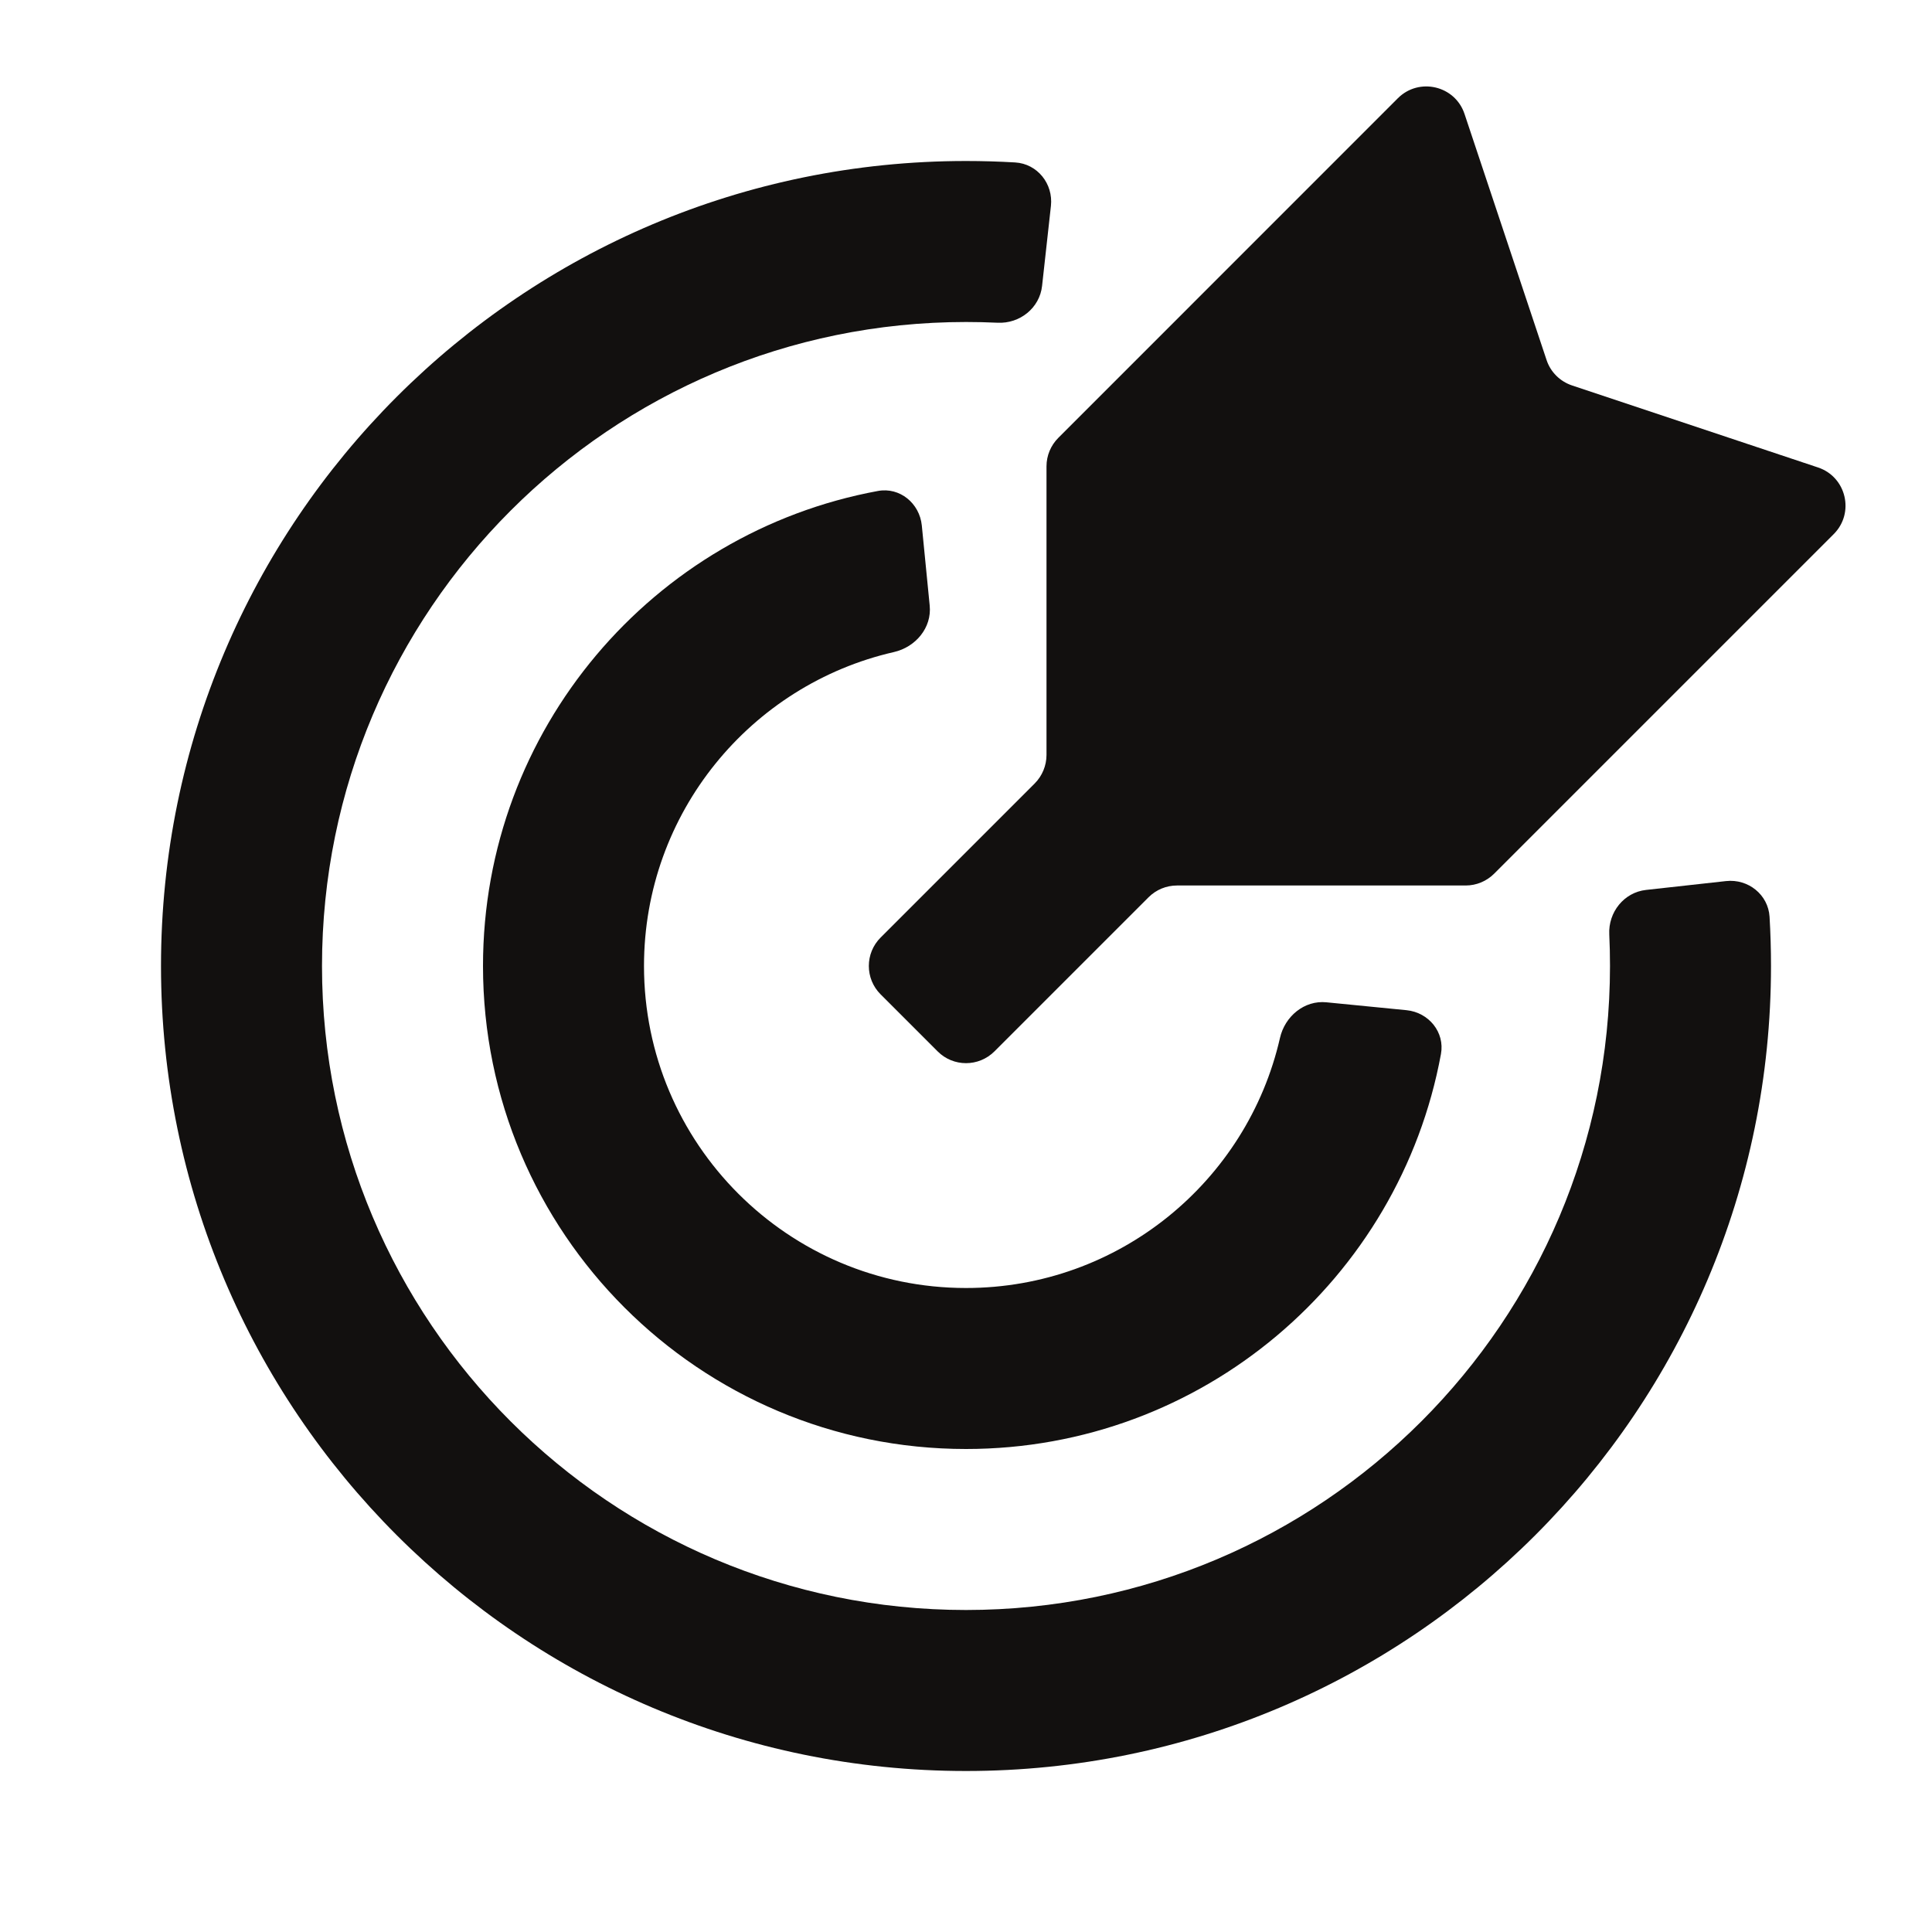
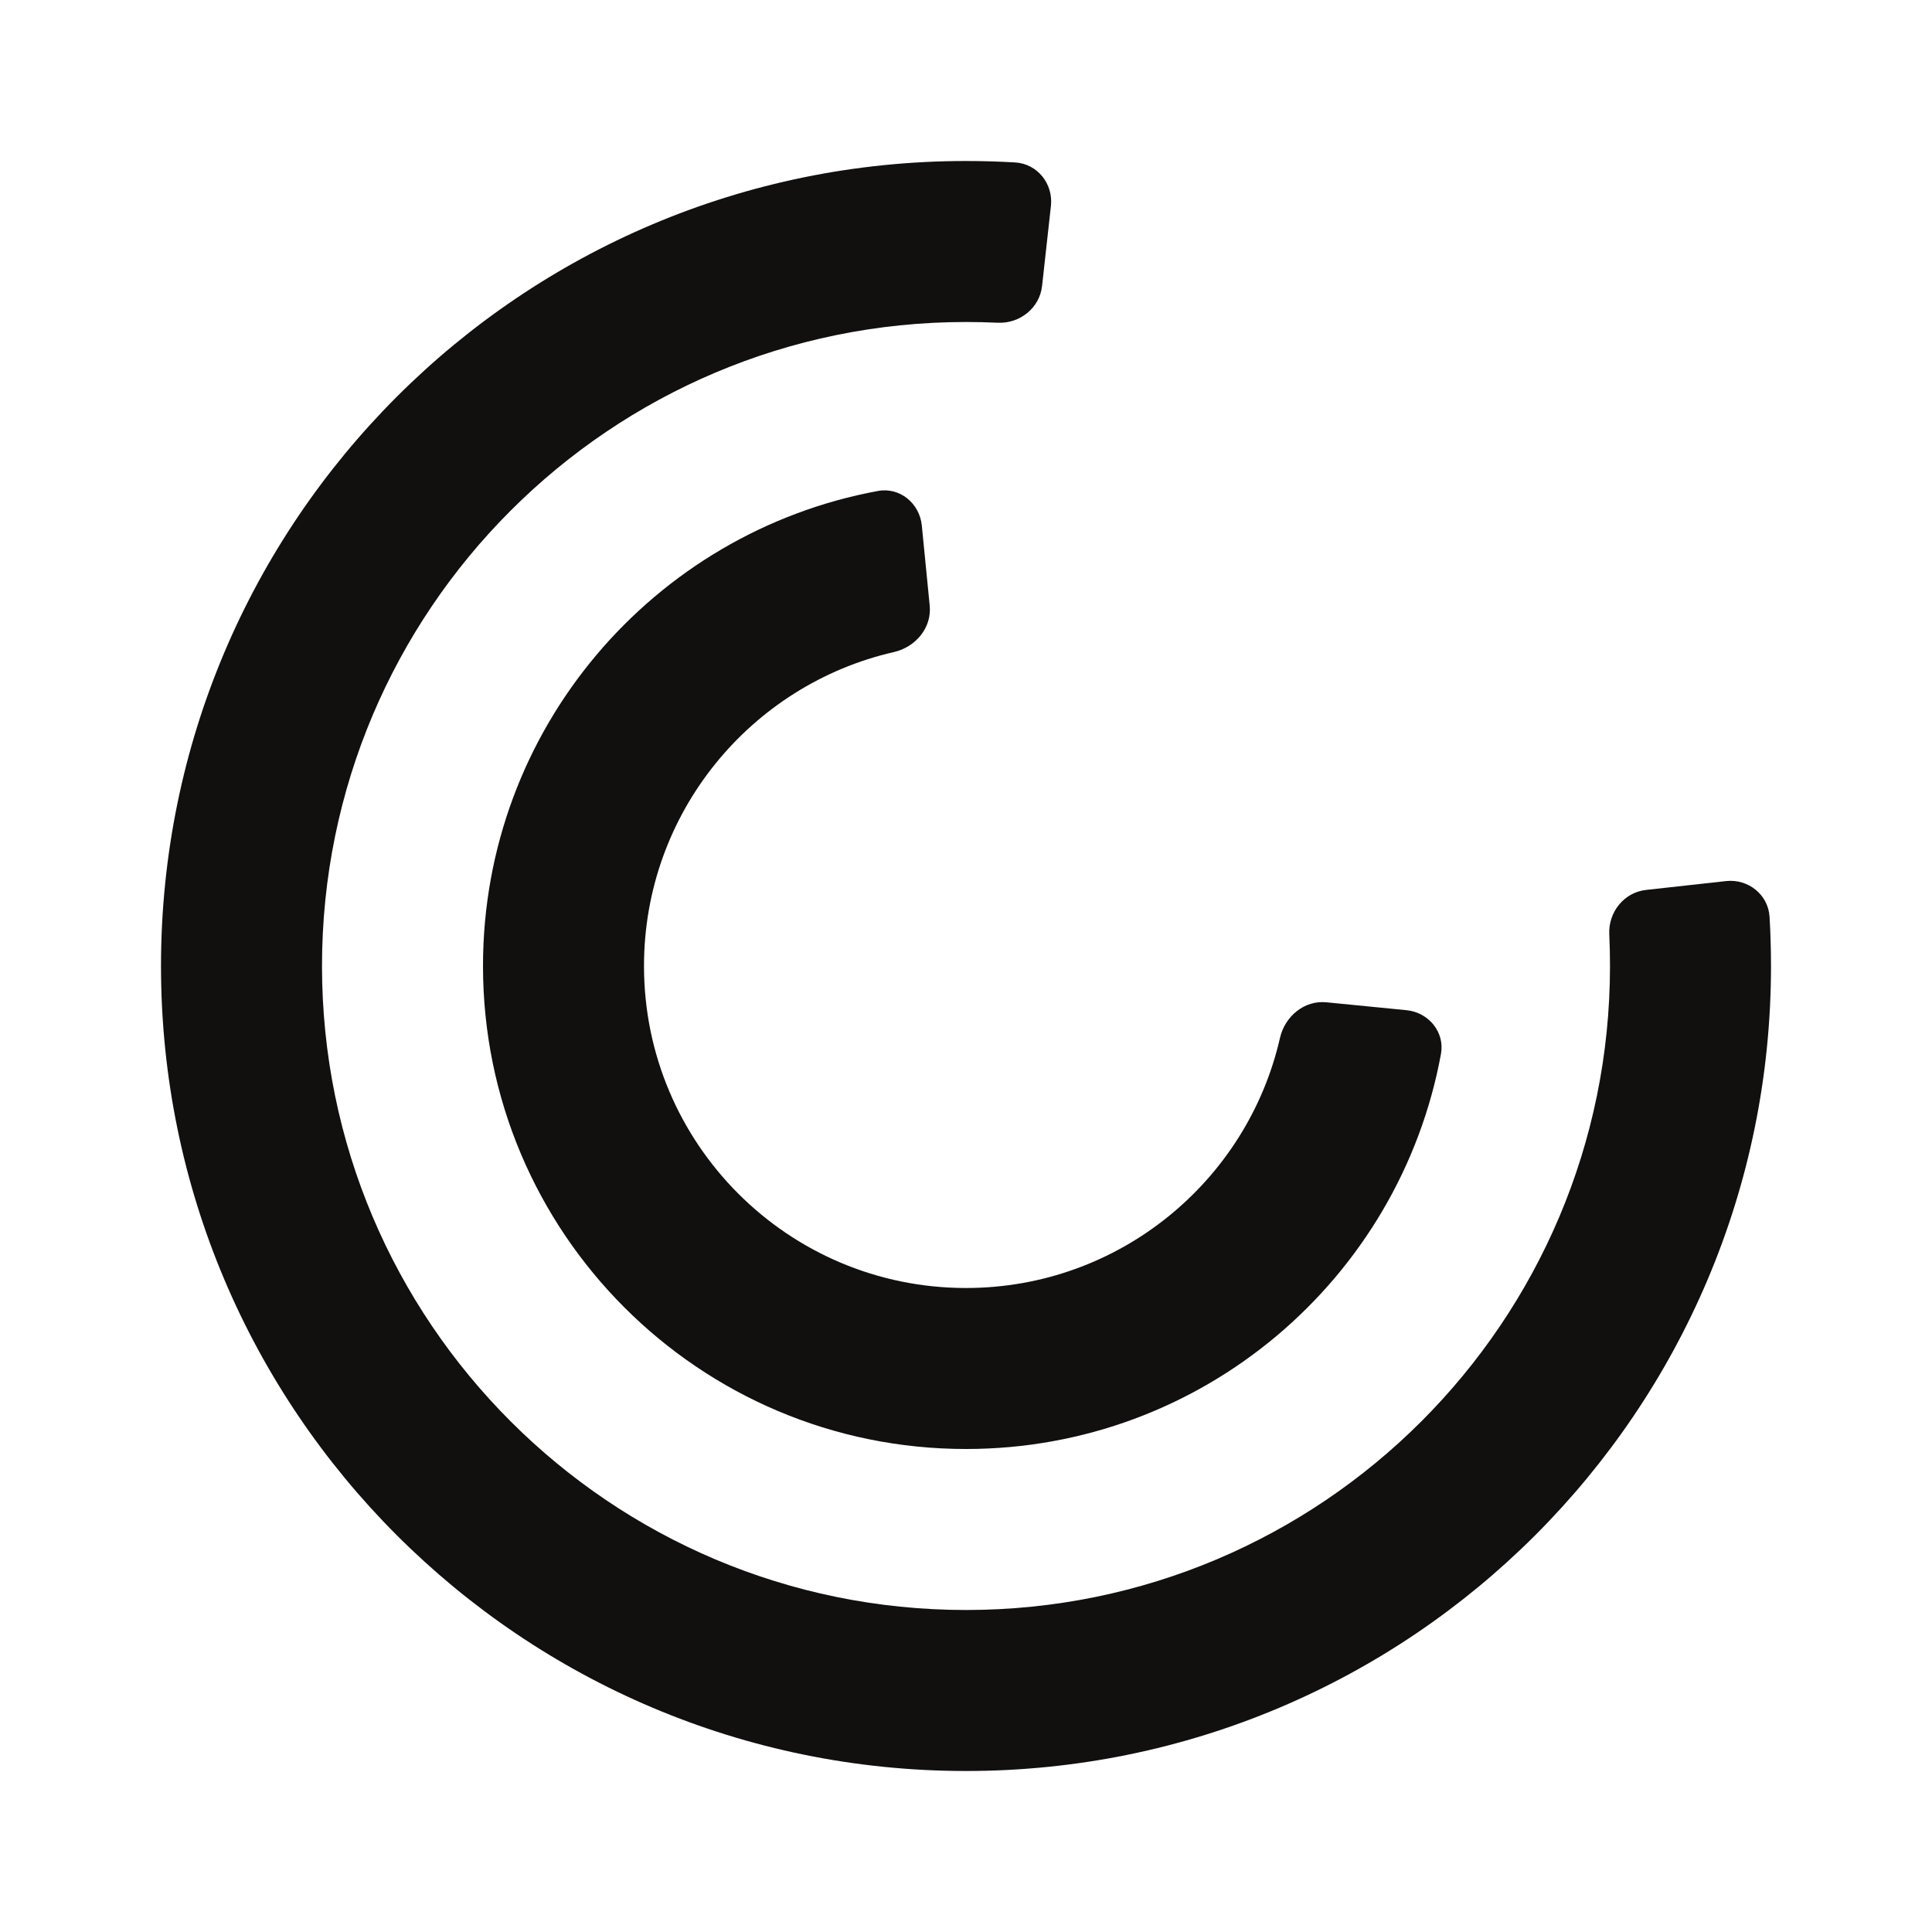
<svg xmlns="http://www.w3.org/2000/svg" width="24" height="24" viewBox="0 0 24 24" fill="none">
-   <path d="M19.528 4.788C19.379 4.738 19.261 4.621 19.212 4.472L18.193 1.416C18.076 1.063 17.628 0.958 17.365 1.22L13.147 5.439C13.053 5.533 13 5.66 13 5.793V9.378C13 9.511 12.947 9.638 12.854 9.732L10.94 11.646C10.744 11.841 10.744 12.158 10.94 12.353L11.647 13.06C11.842 13.256 12.158 13.256 12.354 13.06L14.268 11.146C14.362 11.052 14.489 11 14.621 11H18.207C18.34 11 18.467 10.947 18.561 10.853L22.779 6.635C23.042 6.372 22.936 5.924 22.584 5.807L19.528 4.788Z" fill="#12100F" />
  <path d="M4 12C4 7.582 7.582 4 12 4C12.131 4 12.262 4.003 12.392 4.009C12.668 4.023 12.915 3.826 12.945 3.552L13.055 2.558C13.085 2.283 12.887 2.035 12.612 2.018C12.409 2.006 12.205 2 12 2C6.477 2 2 6.477 2 12C2 17.523 6.477 22 12 22C17.523 22 22 17.523 22 12C22 11.795 21.994 11.591 21.982 11.388C21.965 11.113 21.716 10.915 21.442 10.945L20.448 11.055C20.174 11.085 19.977 11.332 19.991 11.608C19.997 11.738 20 11.869 20 12C20 16.418 16.418 20 12 20C7.582 20 4 16.418 4 12Z" fill="#12100F" />
  <path d="M8 12C8 10.098 9.327 8.506 11.105 8.1C11.375 8.038 11.577 7.797 11.549 7.522L11.451 6.527C11.423 6.252 11.178 6.049 10.906 6.099C8.114 6.614 6 9.059 6 12C6 15.313 8.686 18 12 18C14.94 18 17.386 15.886 17.9 13.094C17.95 12.822 17.748 12.577 17.473 12.549L16.478 12.451C16.203 12.423 15.961 12.625 15.9 12.895C15.494 14.672 13.901 16 12 16C9.791 16 8 14.209 8 12Z" fill="#12100F" />
</svg>